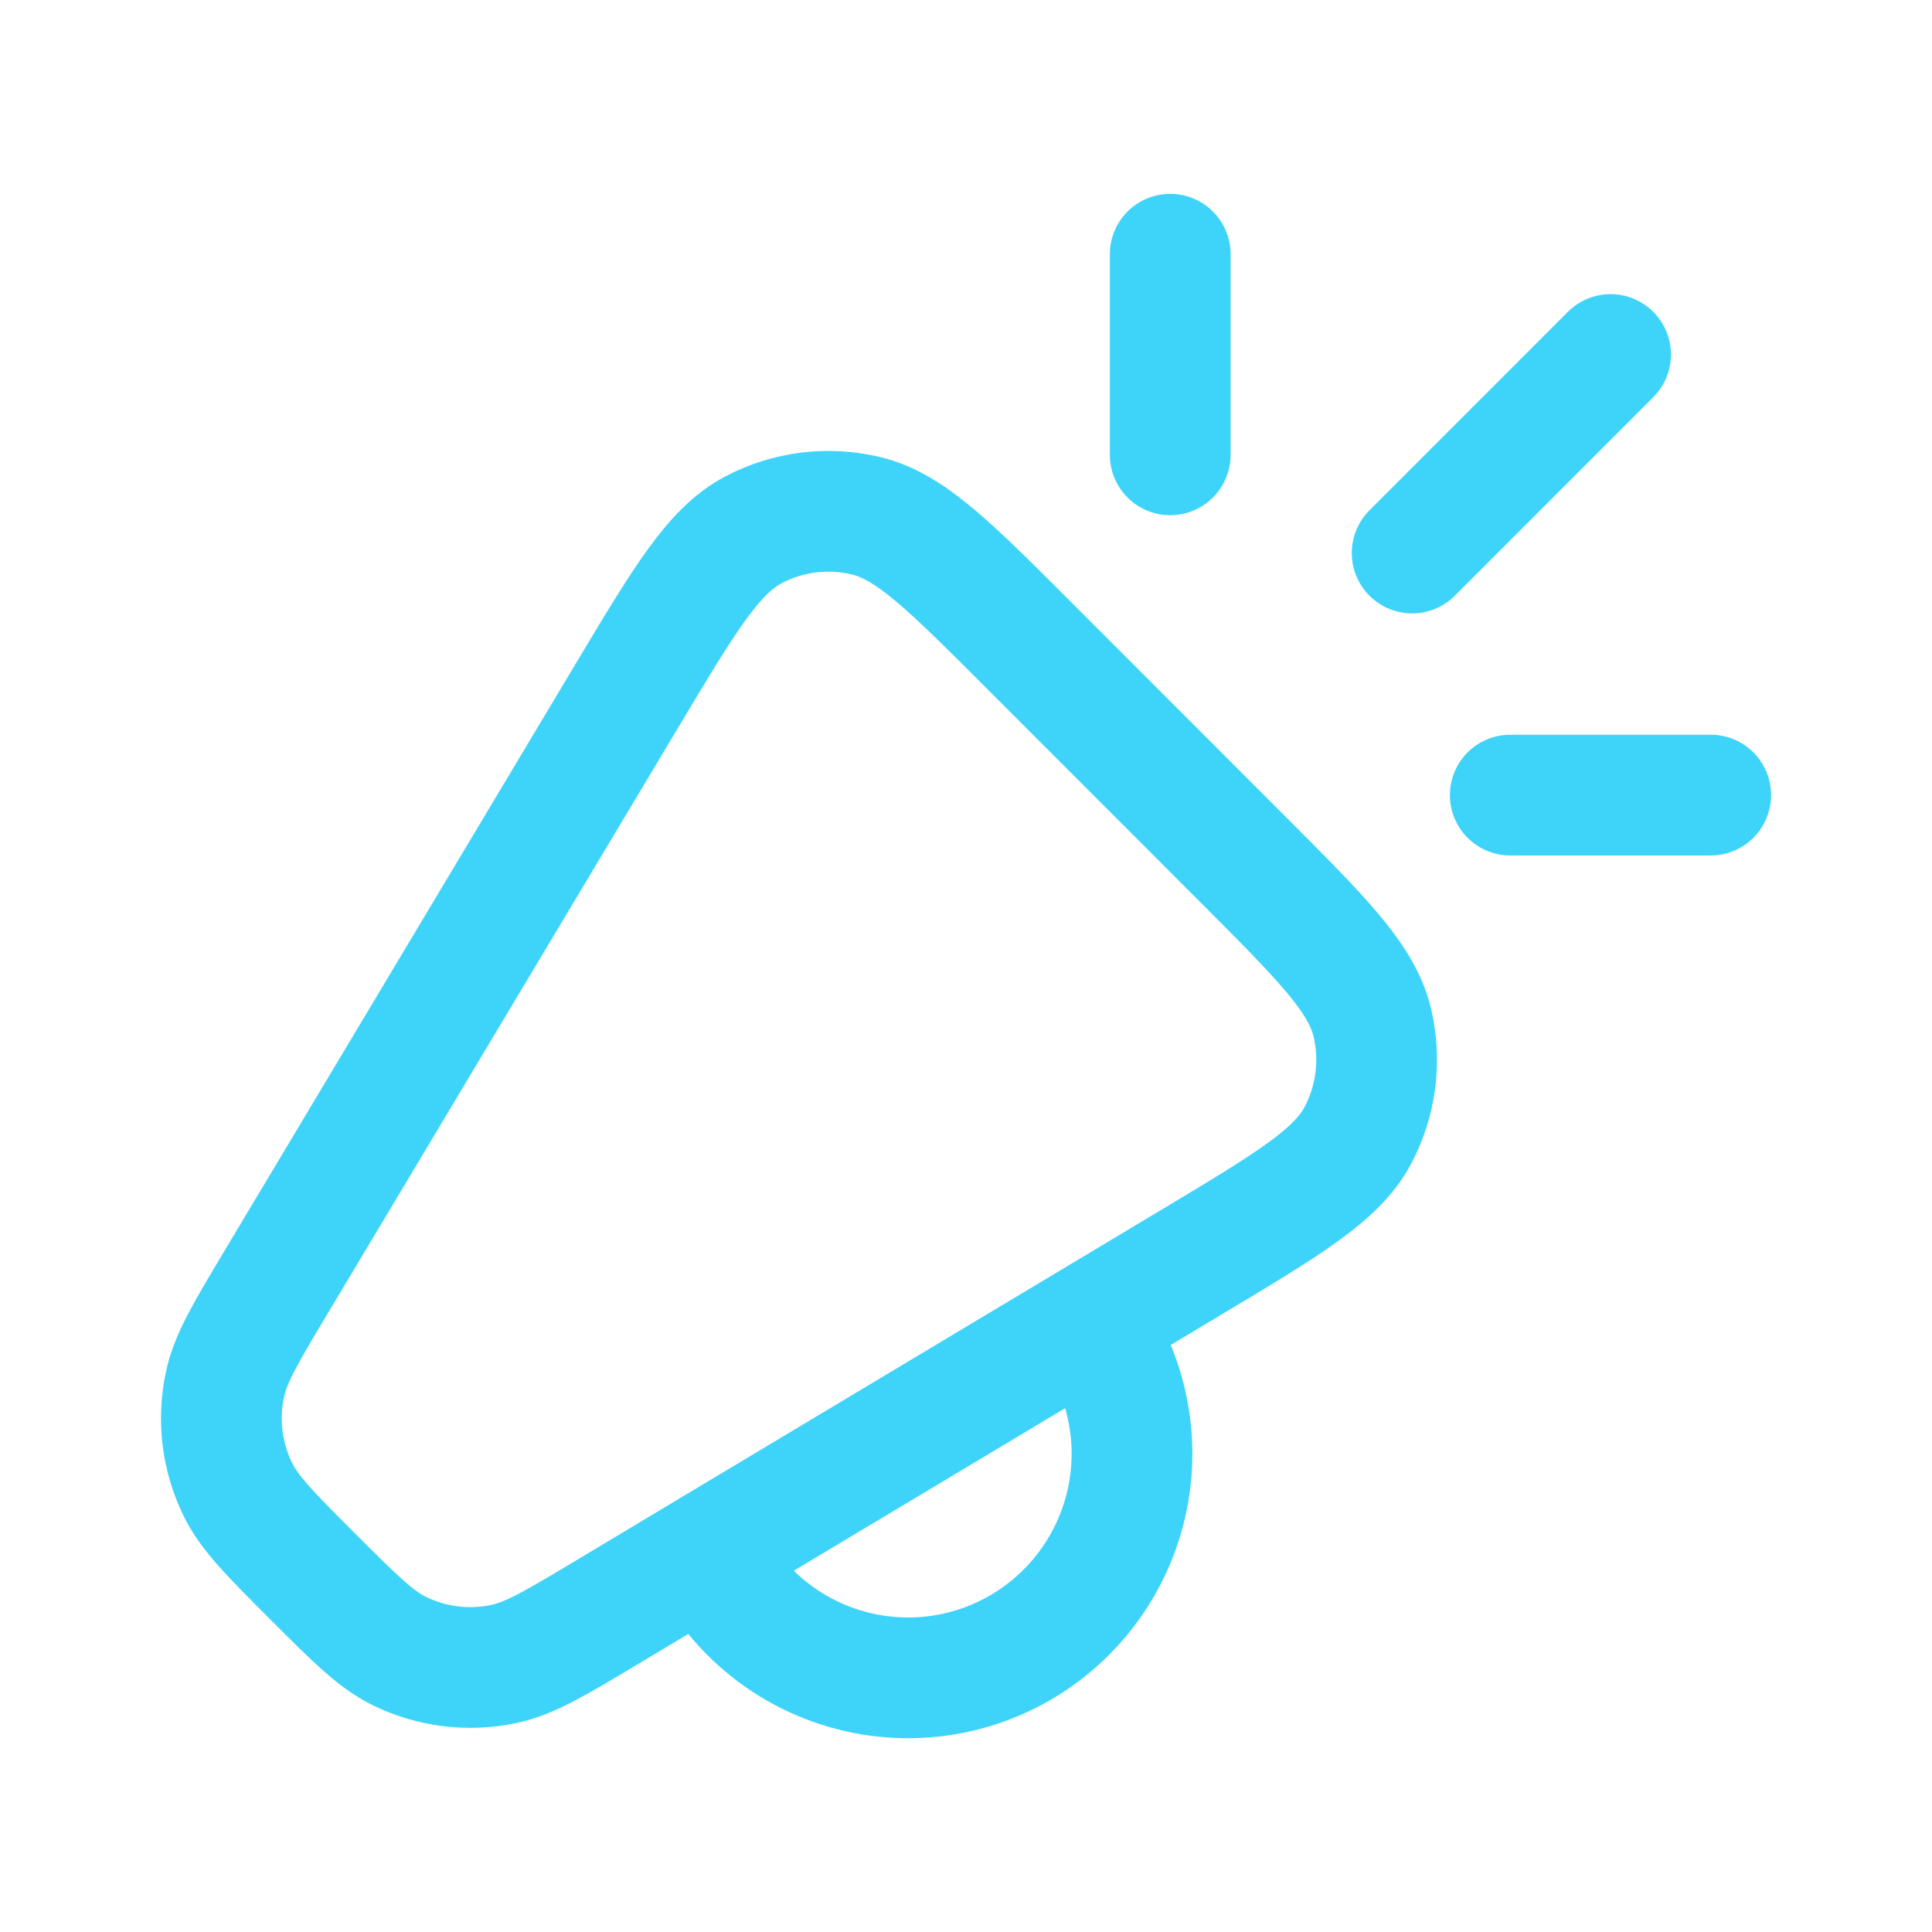
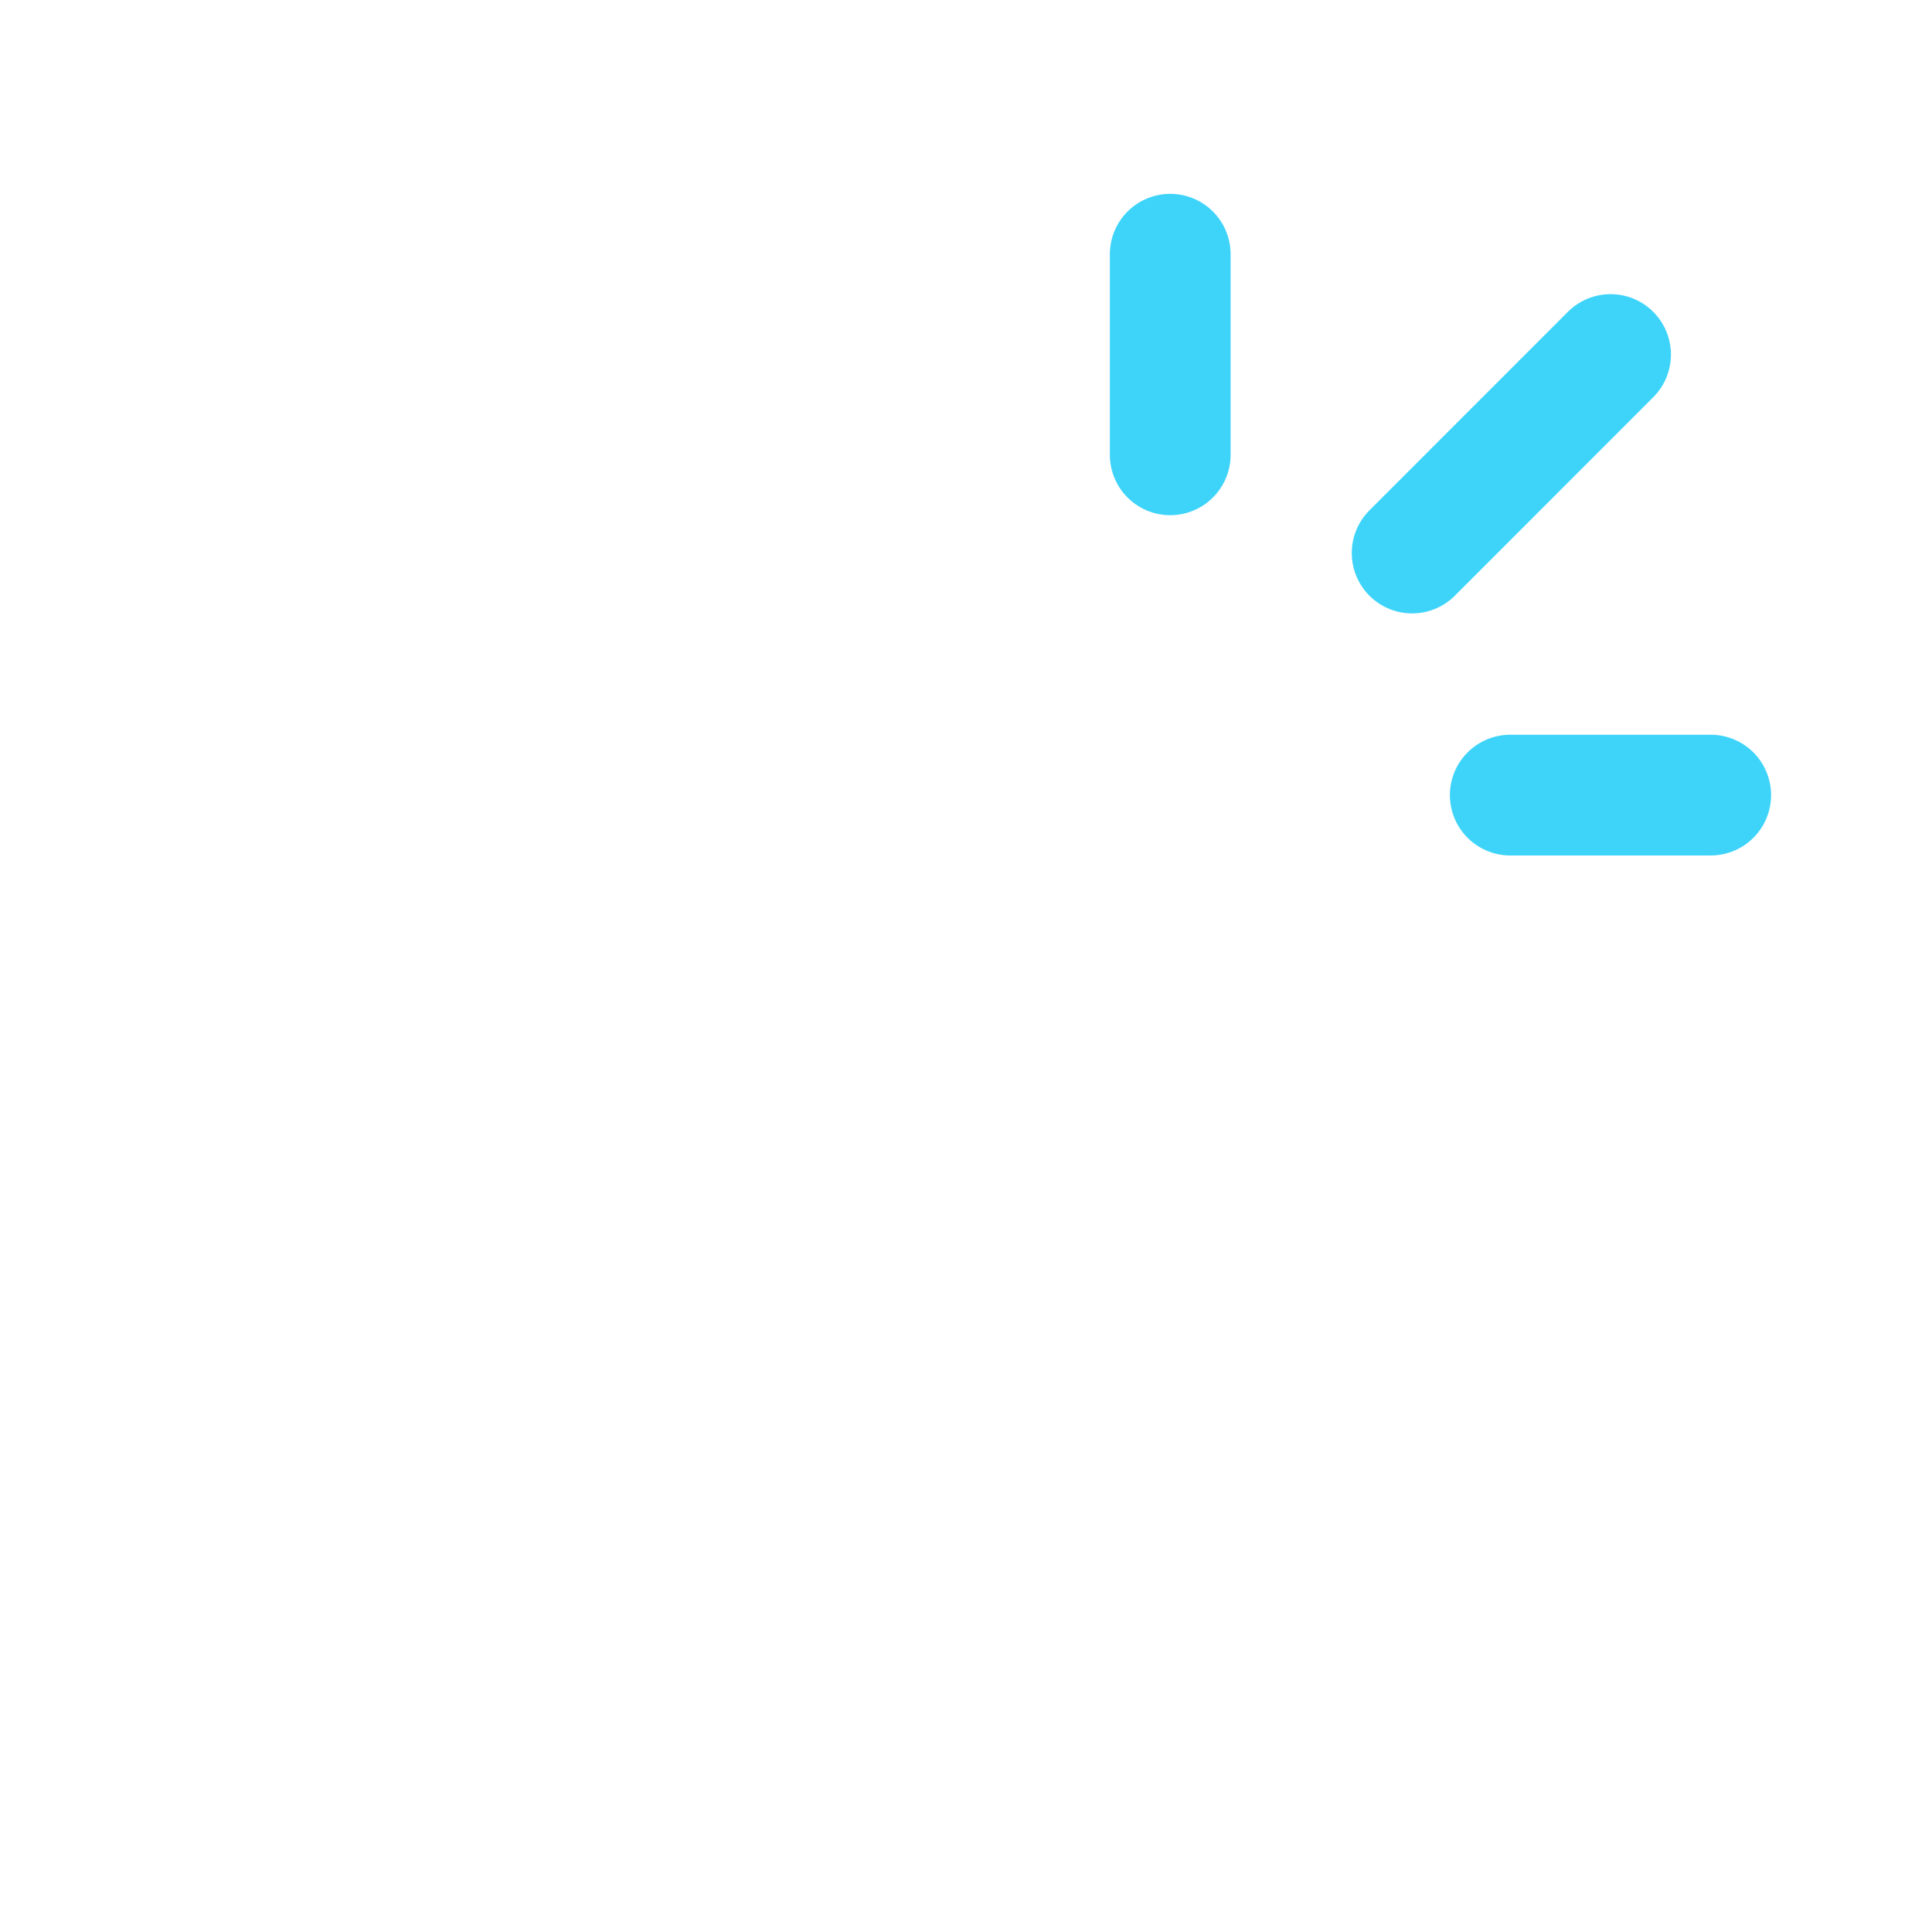
<svg xmlns="http://www.w3.org/2000/svg" width="24" height="24" viewBox="0 0 24 24" fill="none">
-   <path d="M8.784 19.283L7.533 20.033C6.901 20.411 6.585 20.601 6.261 20.67C5.821 20.764 5.364 20.707 4.961 20.51C4.663 20.363 4.403 20.102 3.881 19.58C3.361 19.06 3.1 18.799 2.954 18.501C2.757 18.098 2.7 17.64 2.794 17.201C2.862 16.876 3.052 16.559 3.43 15.927L7.786 8.645C8.504 7.445 8.863 6.845 9.356 6.584C9.789 6.354 10.291 6.293 10.766 6.409C11.31 6.542 11.804 7.037 12.792 8.026L15.428 10.664C16.416 11.653 16.91 12.147 17.044 12.69C17.16 13.166 17.098 13.669 16.869 14.102C16.608 14.596 16.009 14.955 14.809 15.674L13.539 16.435M8.784 19.283C8.979 19.681 9.265 20.026 9.62 20.291C9.975 20.556 10.388 20.732 10.824 20.805C11.261 20.878 11.709 20.845 12.13 20.71C12.552 20.574 12.935 20.34 13.247 20.027C13.714 19.56 13.999 18.942 14.053 18.284C14.106 17.626 13.925 16.971 13.539 16.435M8.784 19.283L13.539 16.435" stroke="#3ED4FA" stroke-width="1.5" />
  <path d="M20.007 4.404L17.542 6.87M21.251 9.877H18.761M14.537 3.158V5.65" stroke="#3ED4FA" stroke-width="1.5" stroke-linecap="round" stroke-linejoin="round" />
</svg>